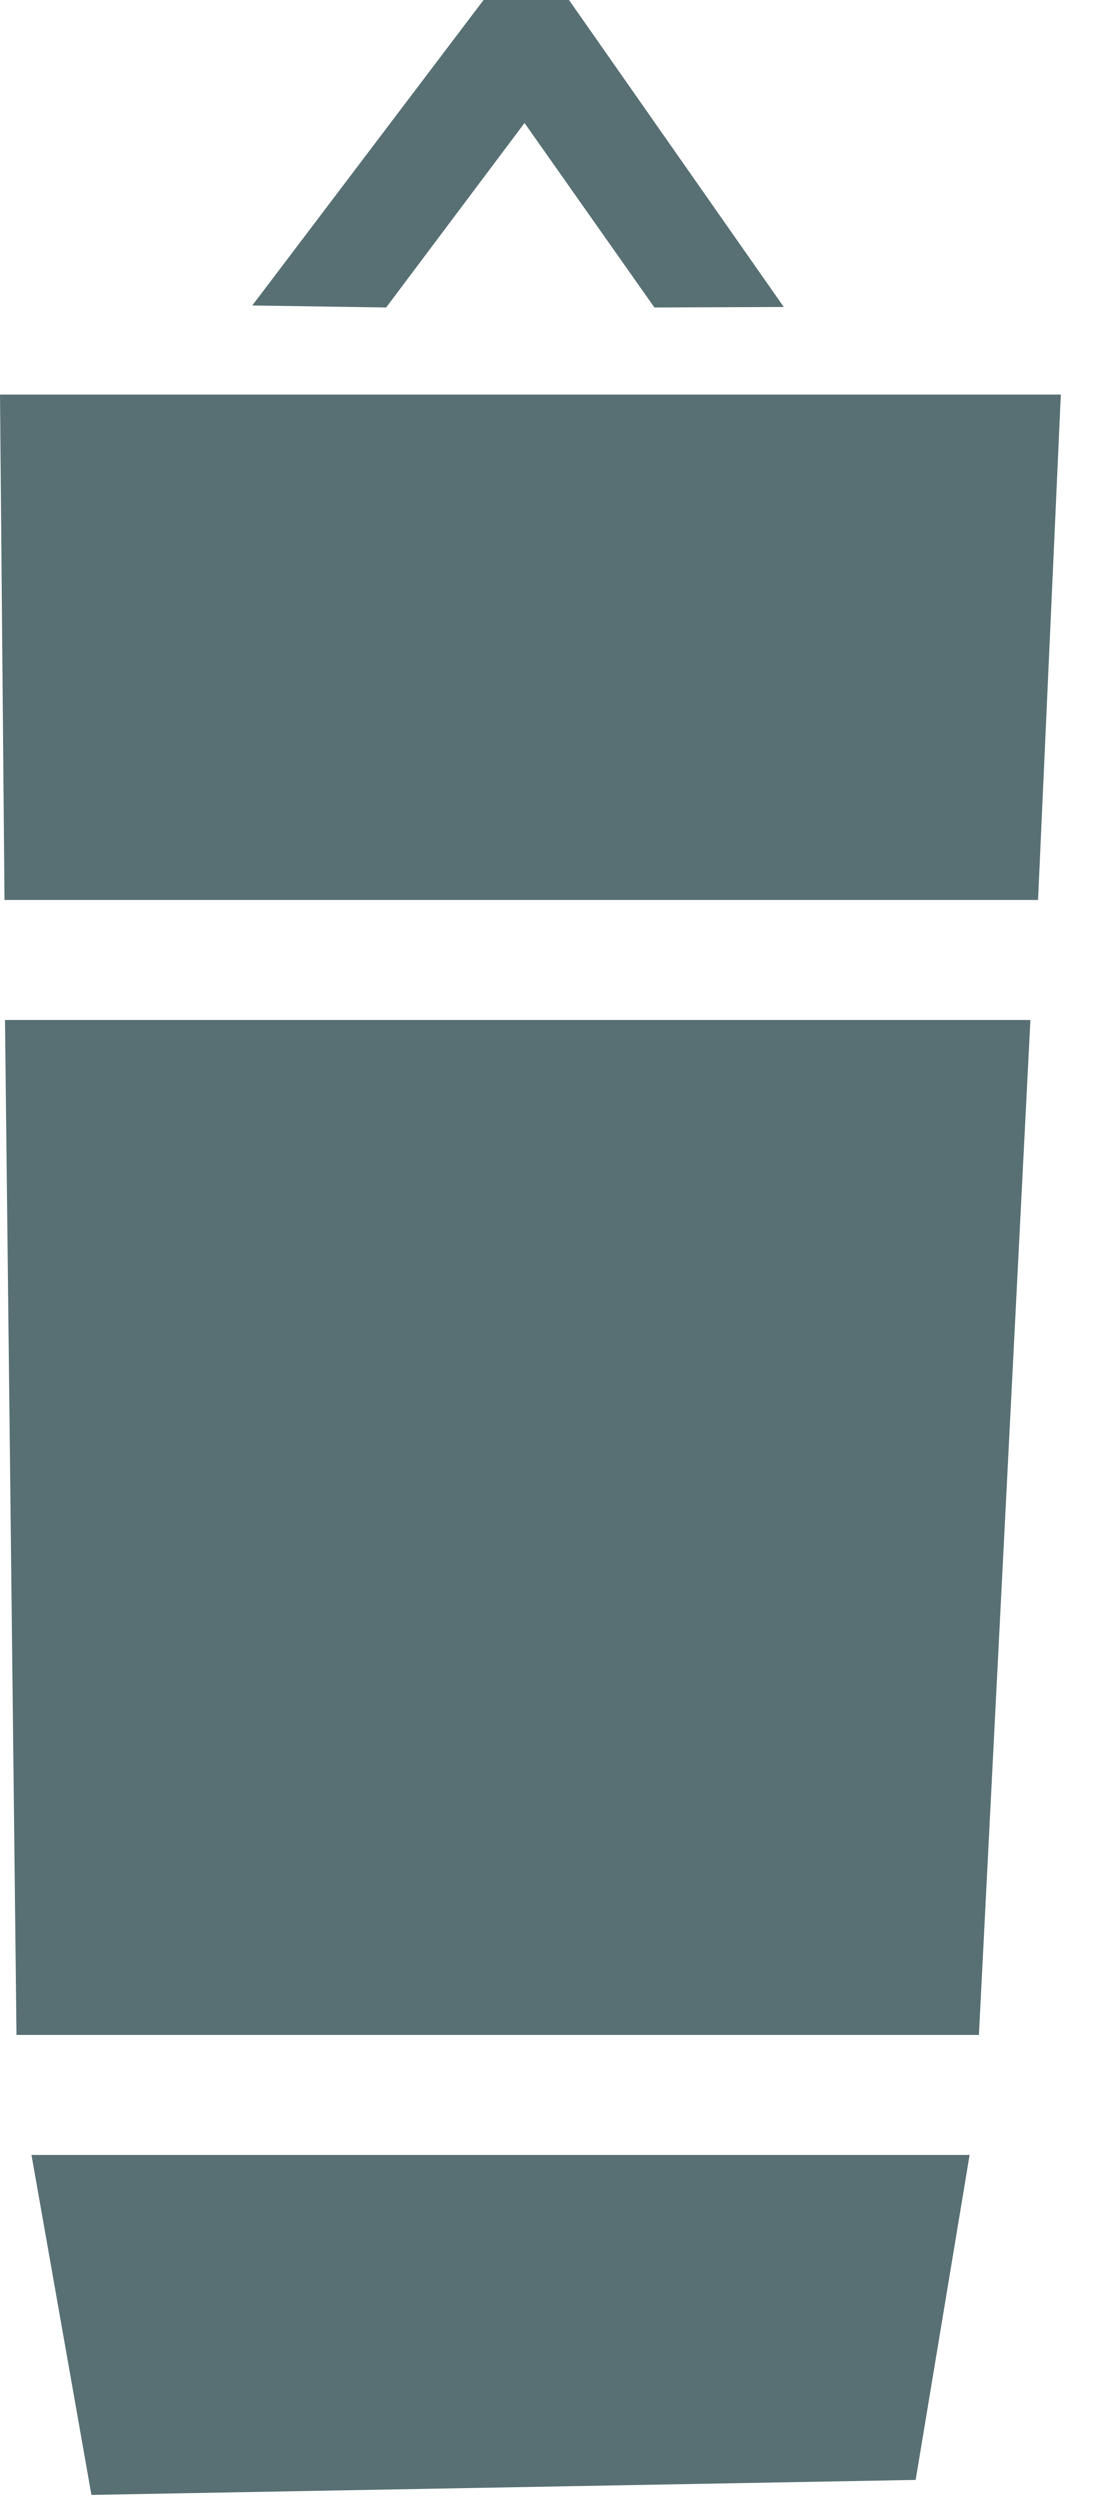
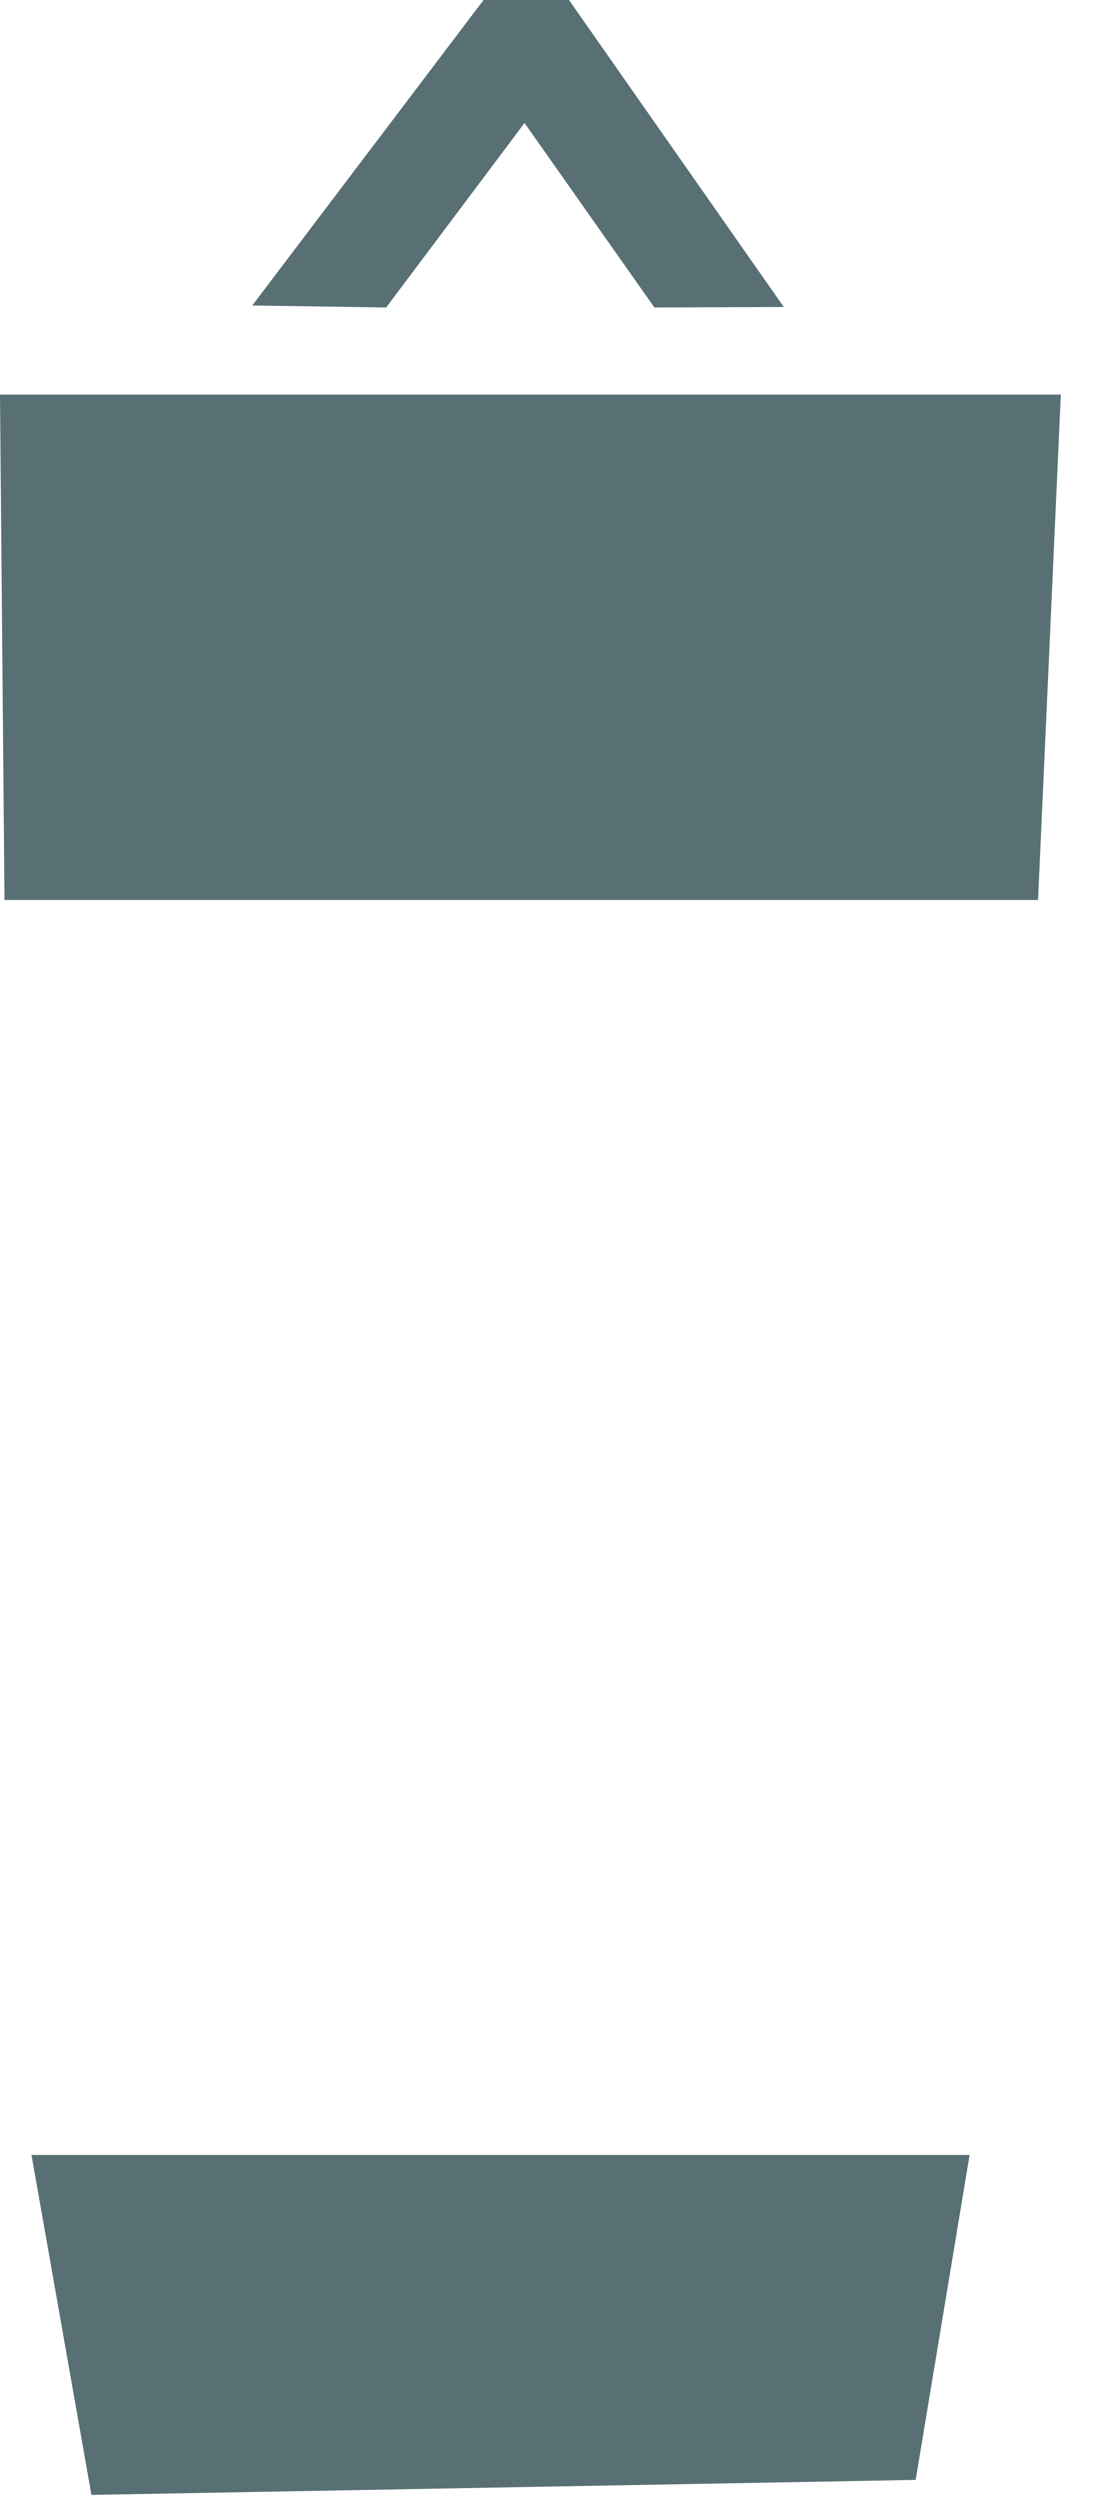
<svg xmlns="http://www.w3.org/2000/svg" width="22" height="50" viewBox="0 0 22 50" fill="none">
  <path d="M0 7.891H21.236L20.78 18H0.09L0 7.891Z" fill="#587074" />
-   <path d="M0.1 20.4H20.627L19.596 40.7H0.33L0.1 20.4Z" fill="#587074" />
  <path d="M0.63 43.1H19.41L18.33 49.6L1.83 49.9L0.63 43.1Z" fill="#587074" />
  <path d="M9.68 0H11.39L15.69 6.14L13.1 6.15L10.5 2.46L7.73 6.15L5.05 6.11L9.68 0Z" fill="#587074" />
</svg>